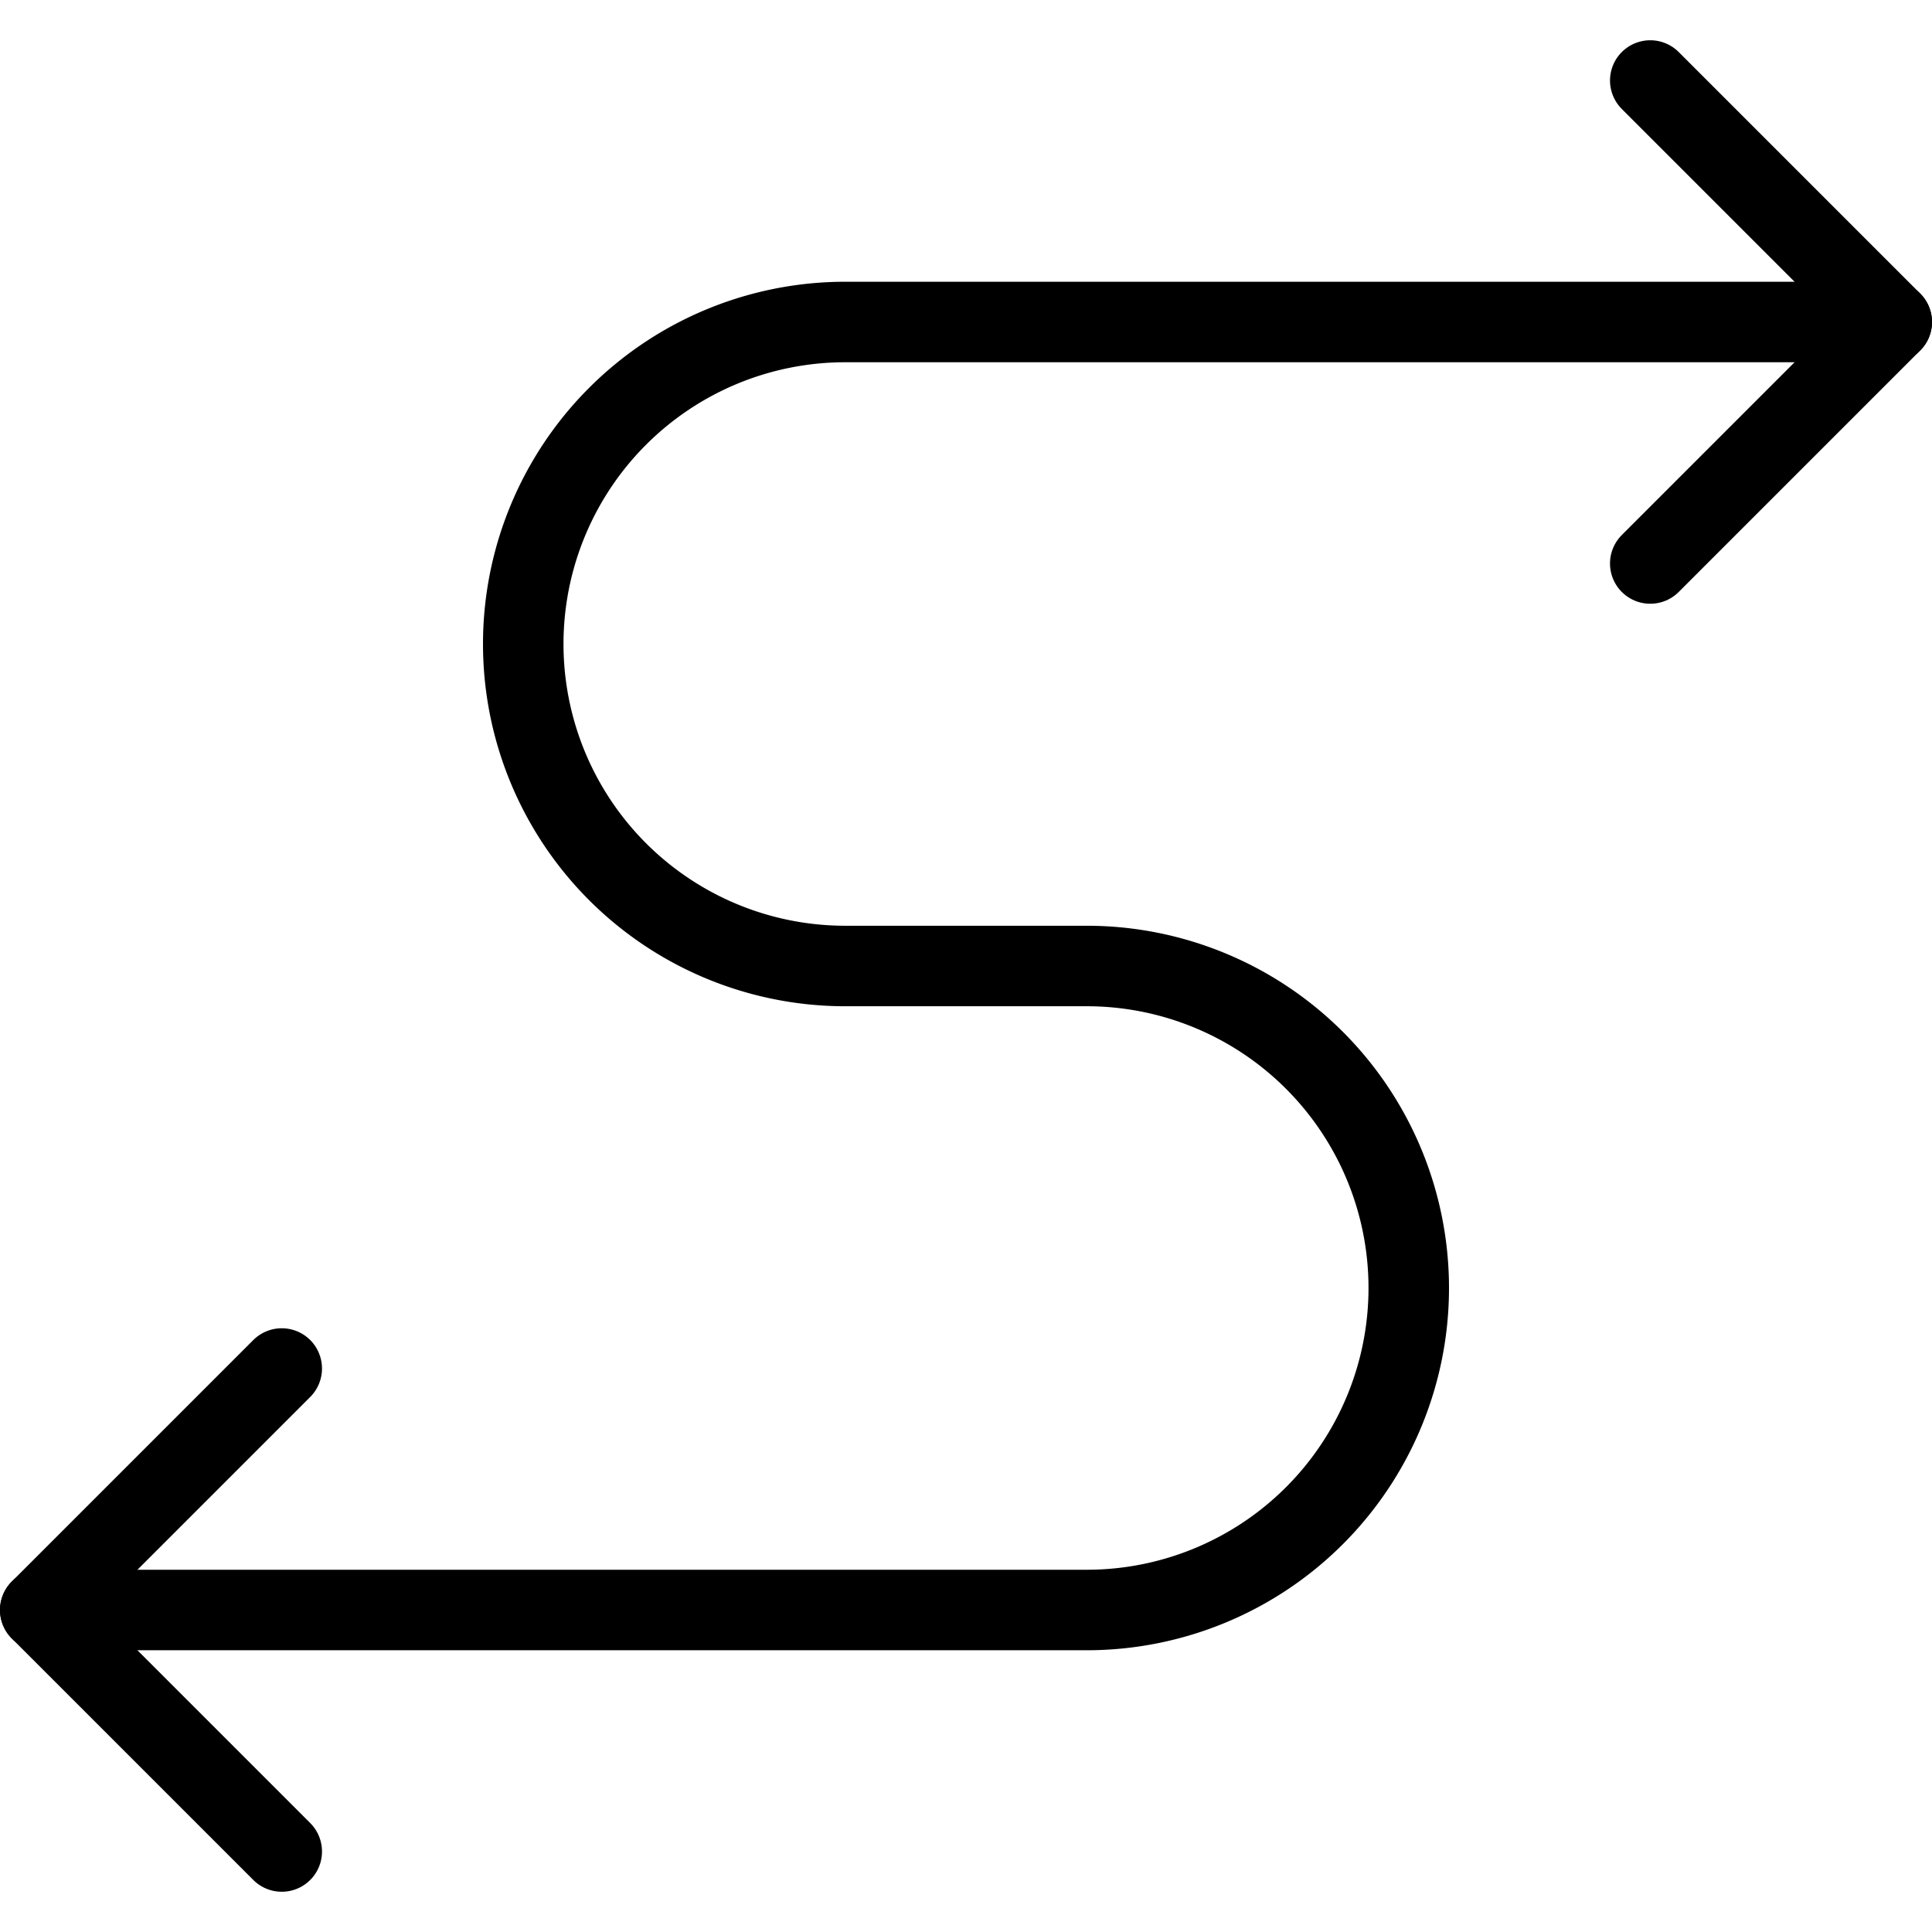
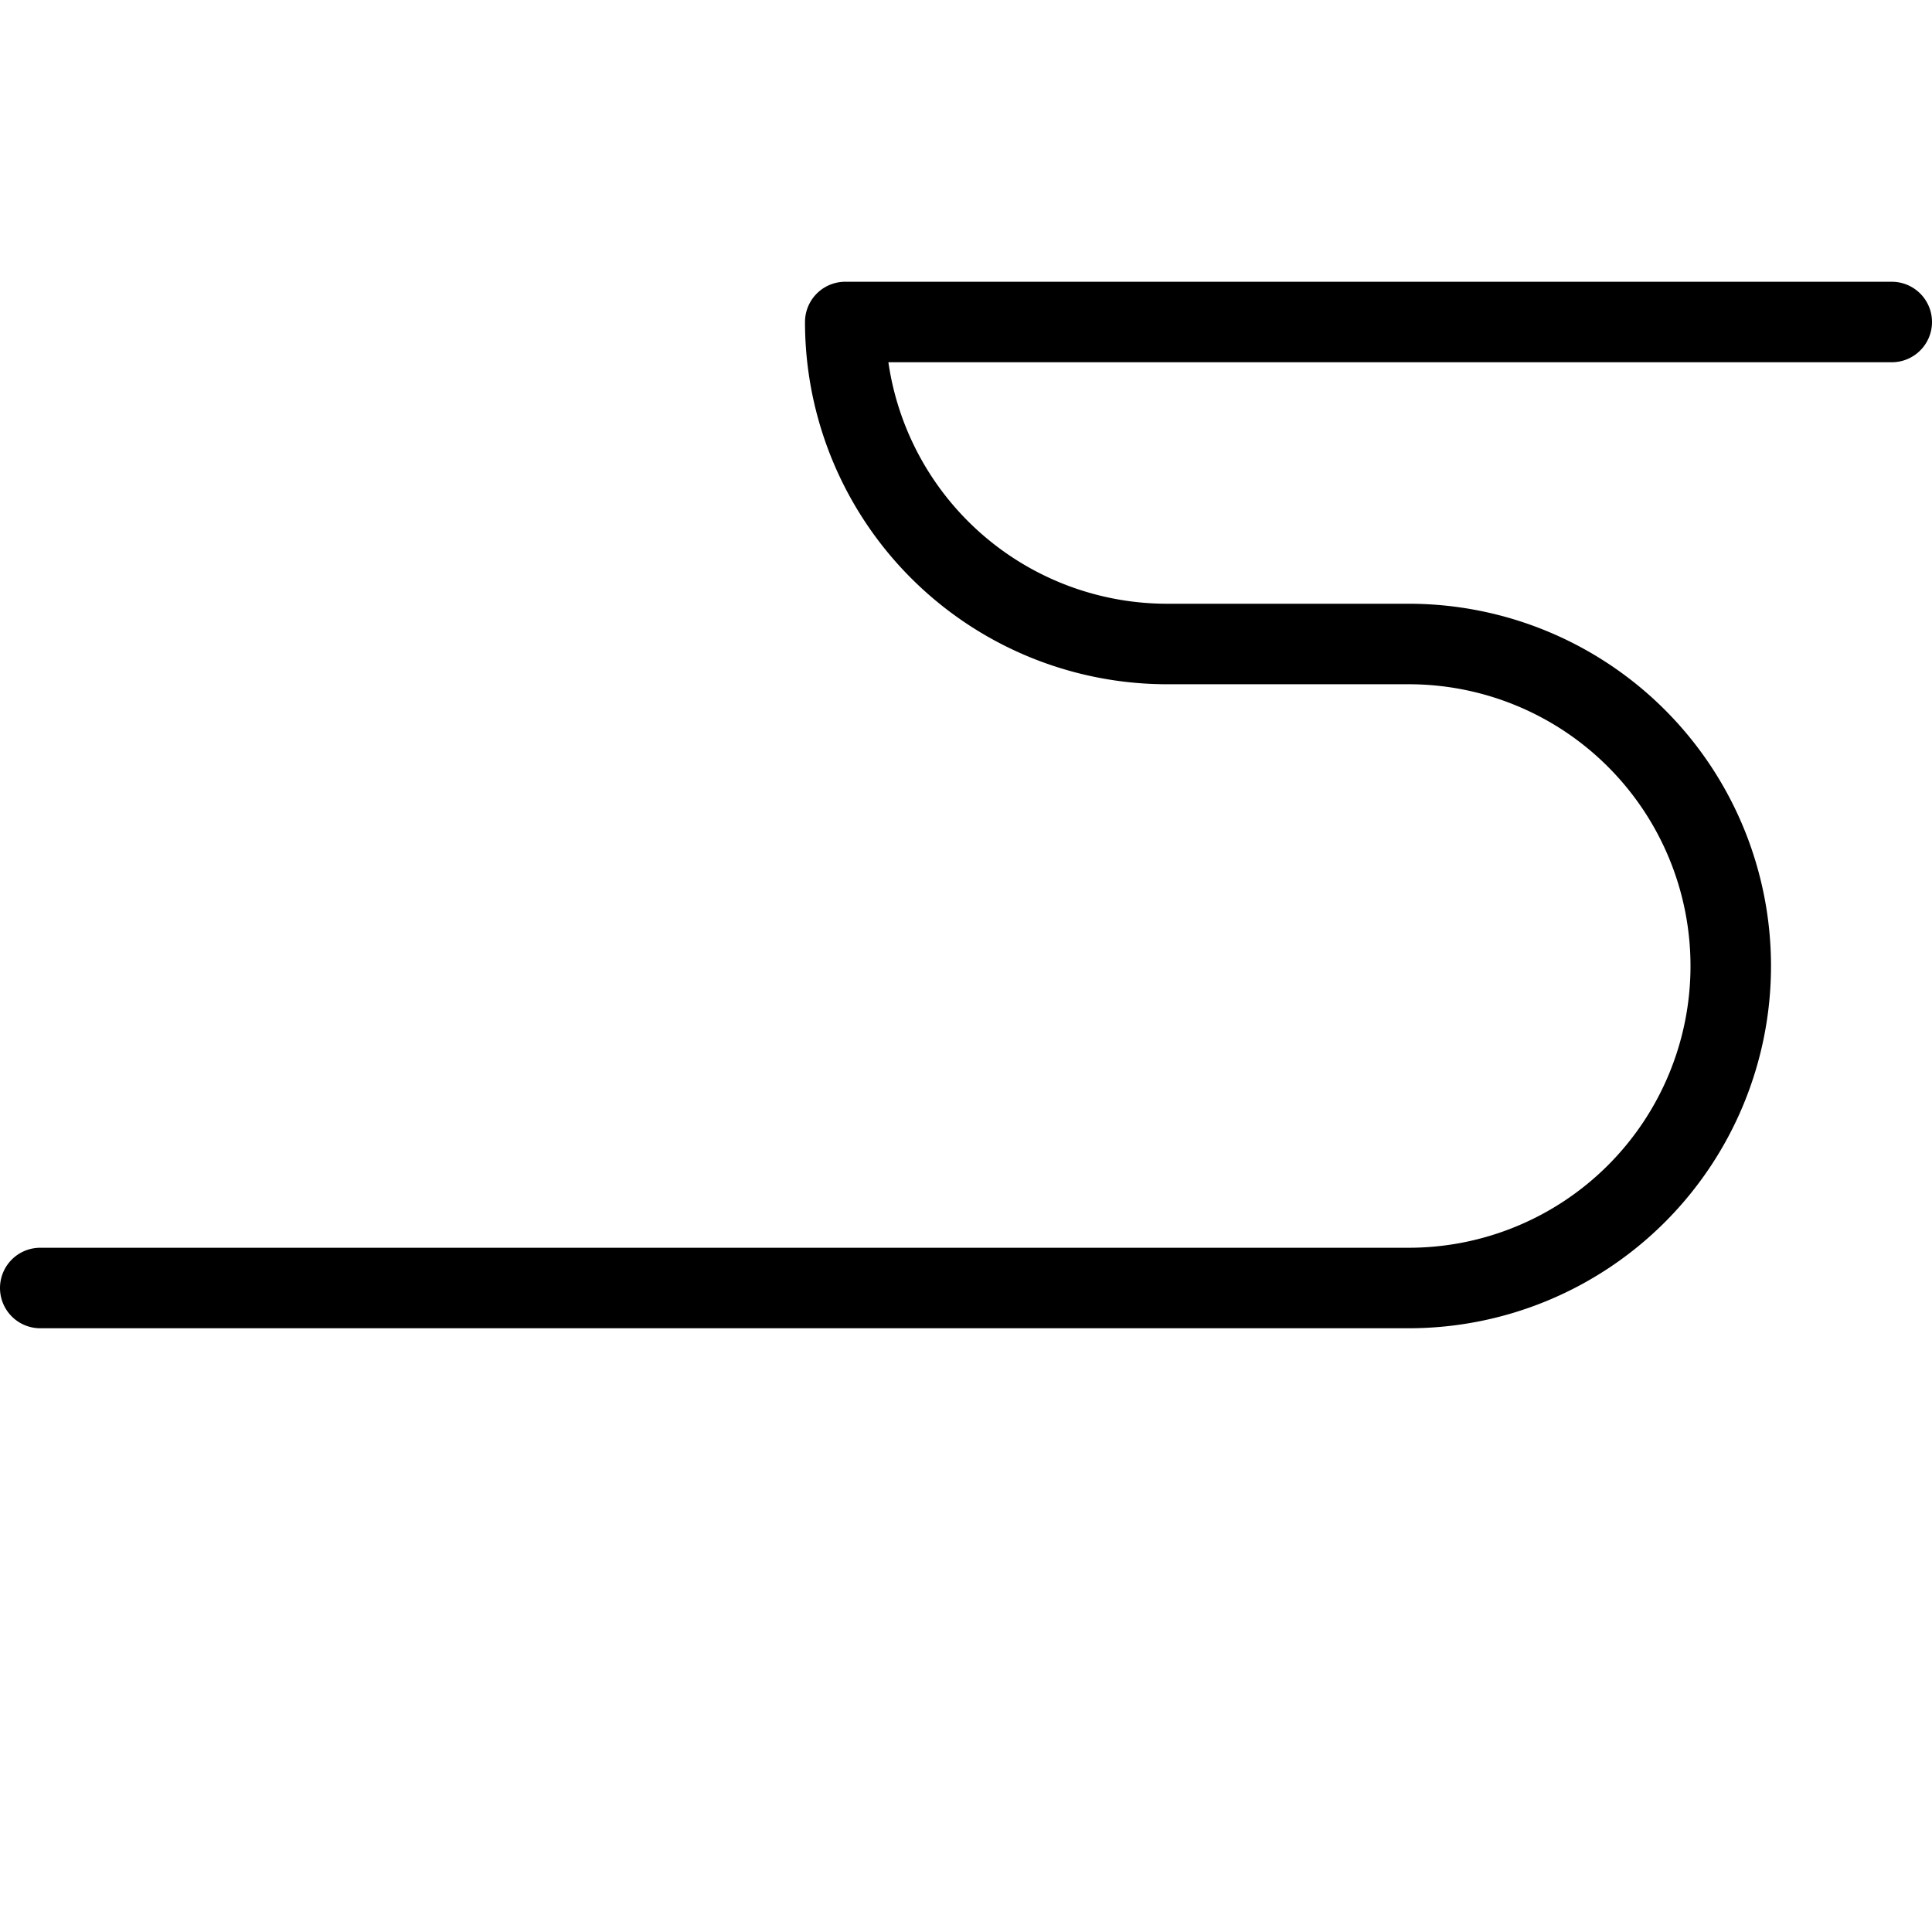
<svg xmlns="http://www.w3.org/2000/svg" viewBox="0 0 24 24" stroke="black">
-   <path d="m20.5 7 3-3-3-3m-17 16-3 3 3 3" fill="none" stroke-linecap="round" stroke-linejoin="round" />
-   <path d="M23.5 4h-13a4 4 0 0 0-4 4h0a4 4 0 0 0 4 4h3a4 4 0 0 1 0 8H.5" fill="none" stroke-linecap="round" stroke-linejoin="round" />
+   <path d="M23.5 4h-13h0a4 4 0 0 0 4 4h3a4 4 0 0 1 0 8H.5" fill="none" stroke-linecap="round" stroke-linejoin="round" />
</svg>